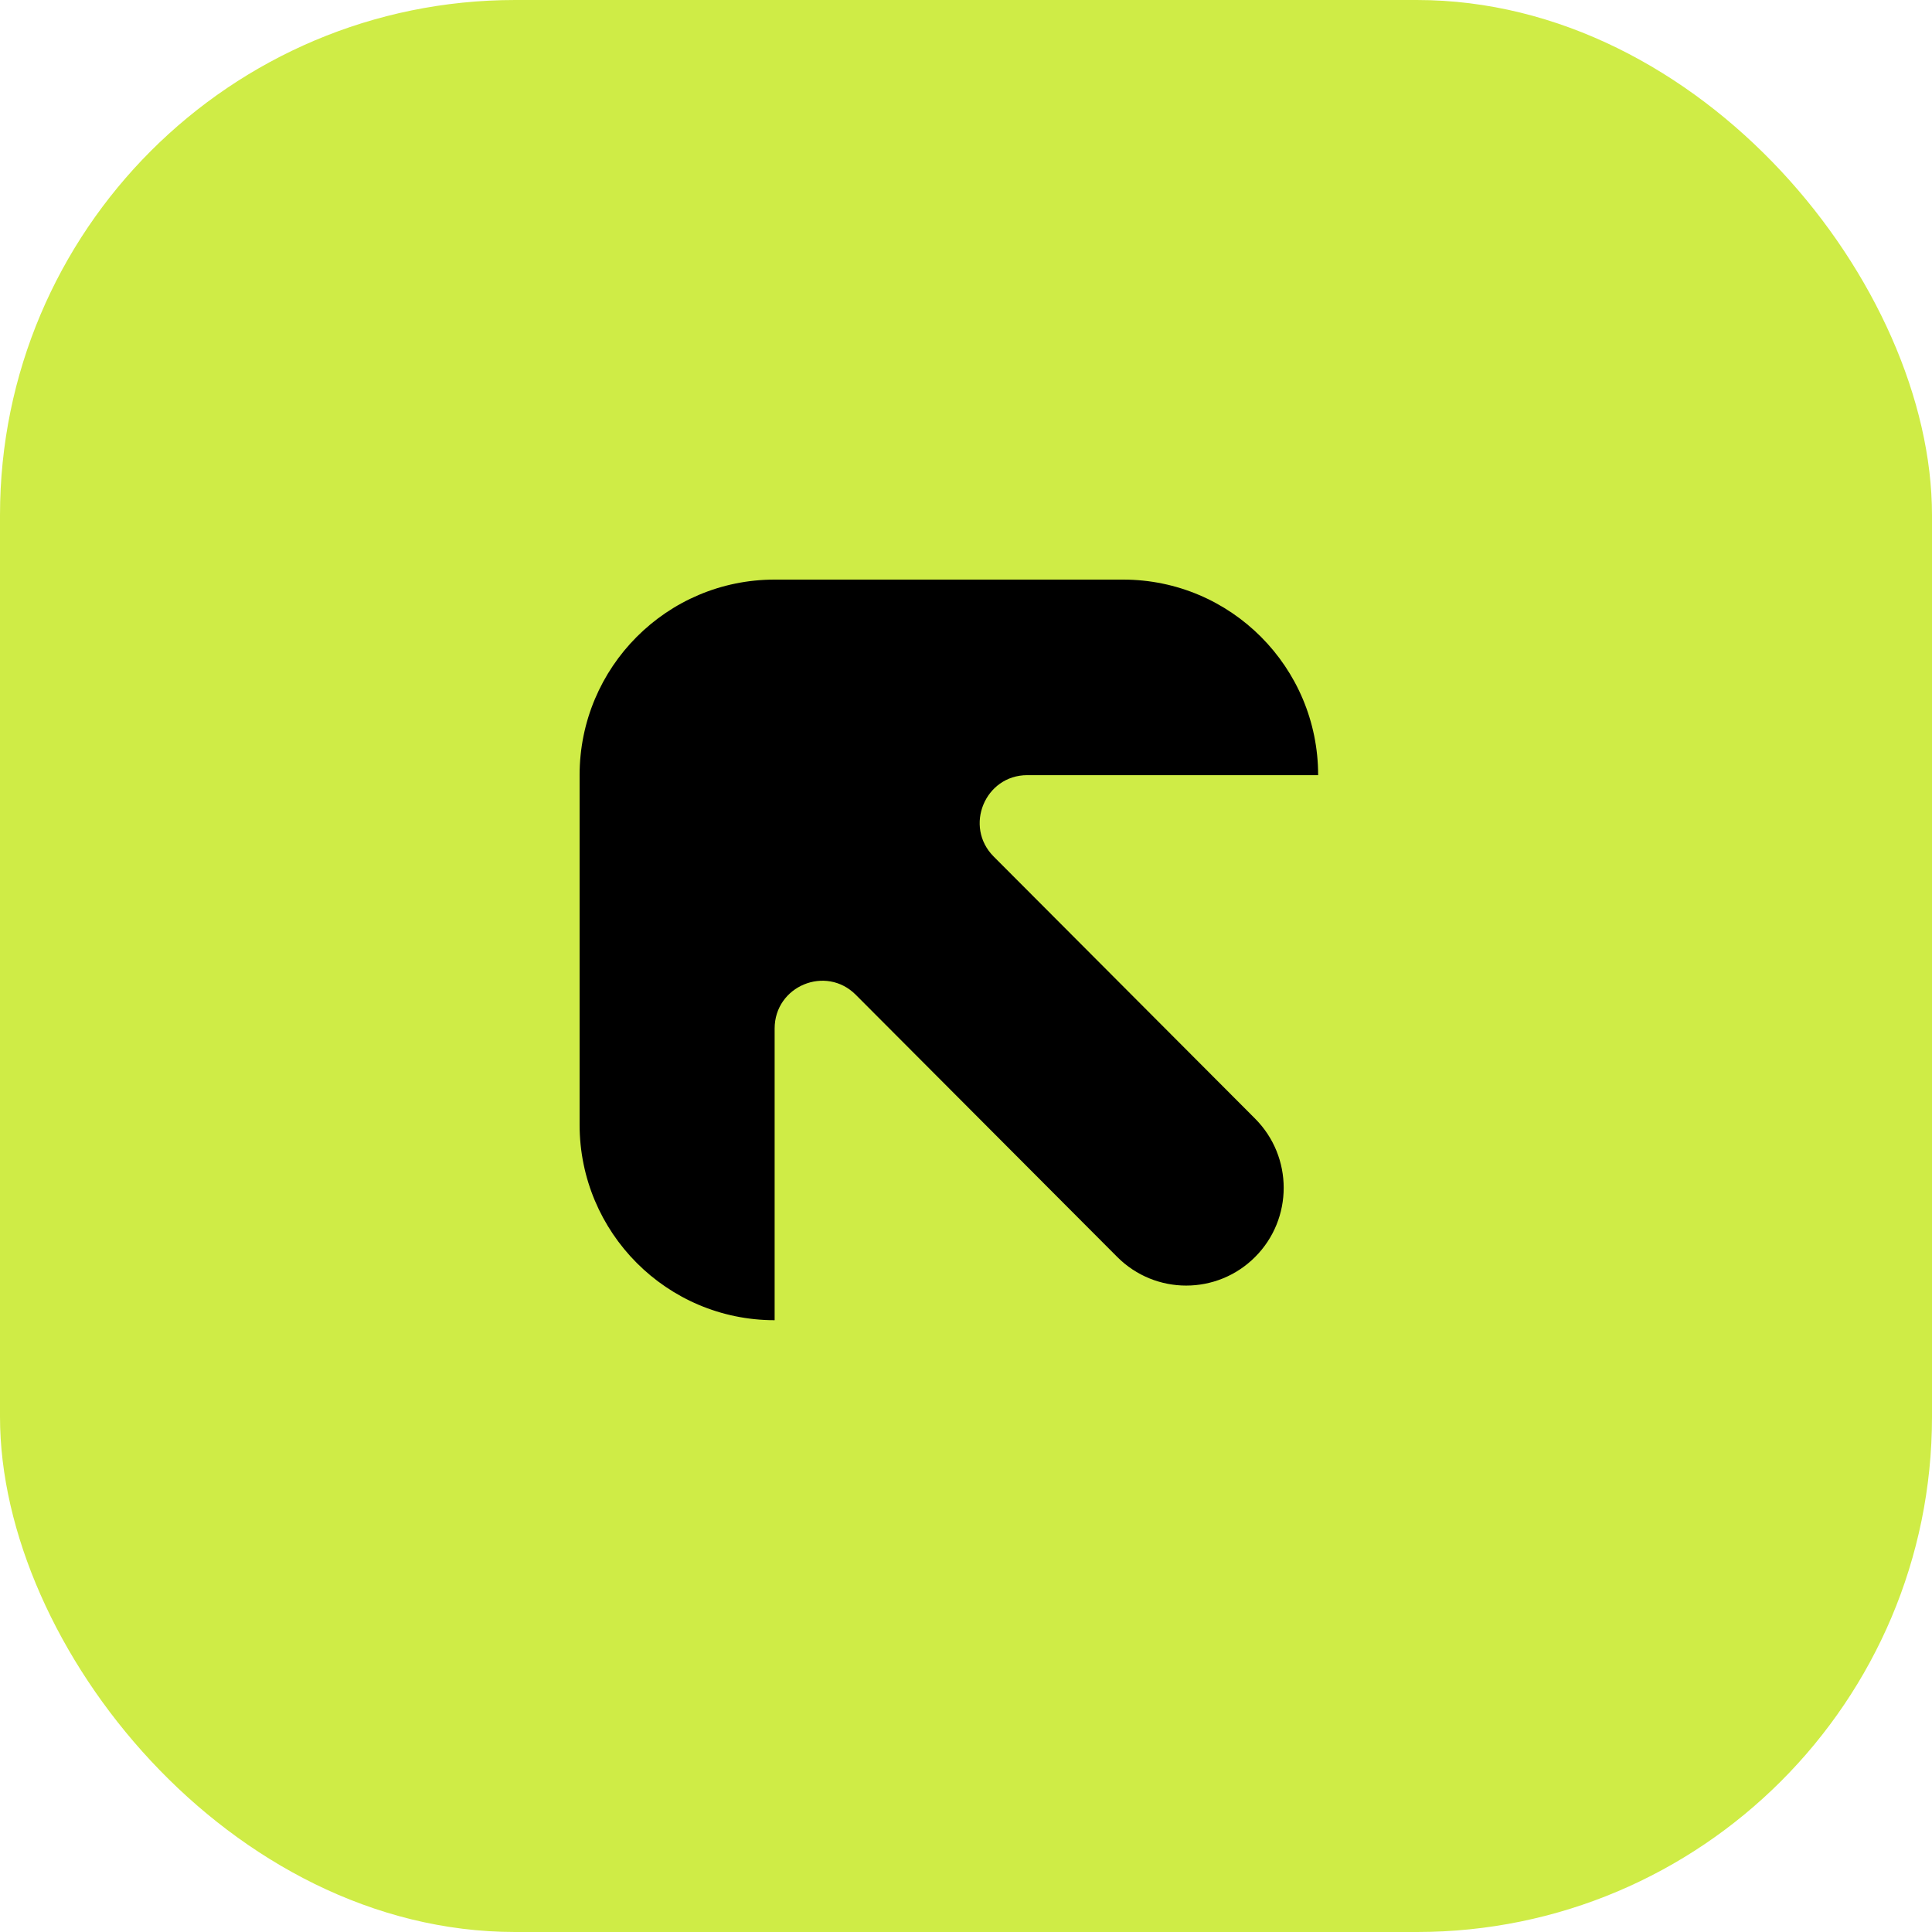
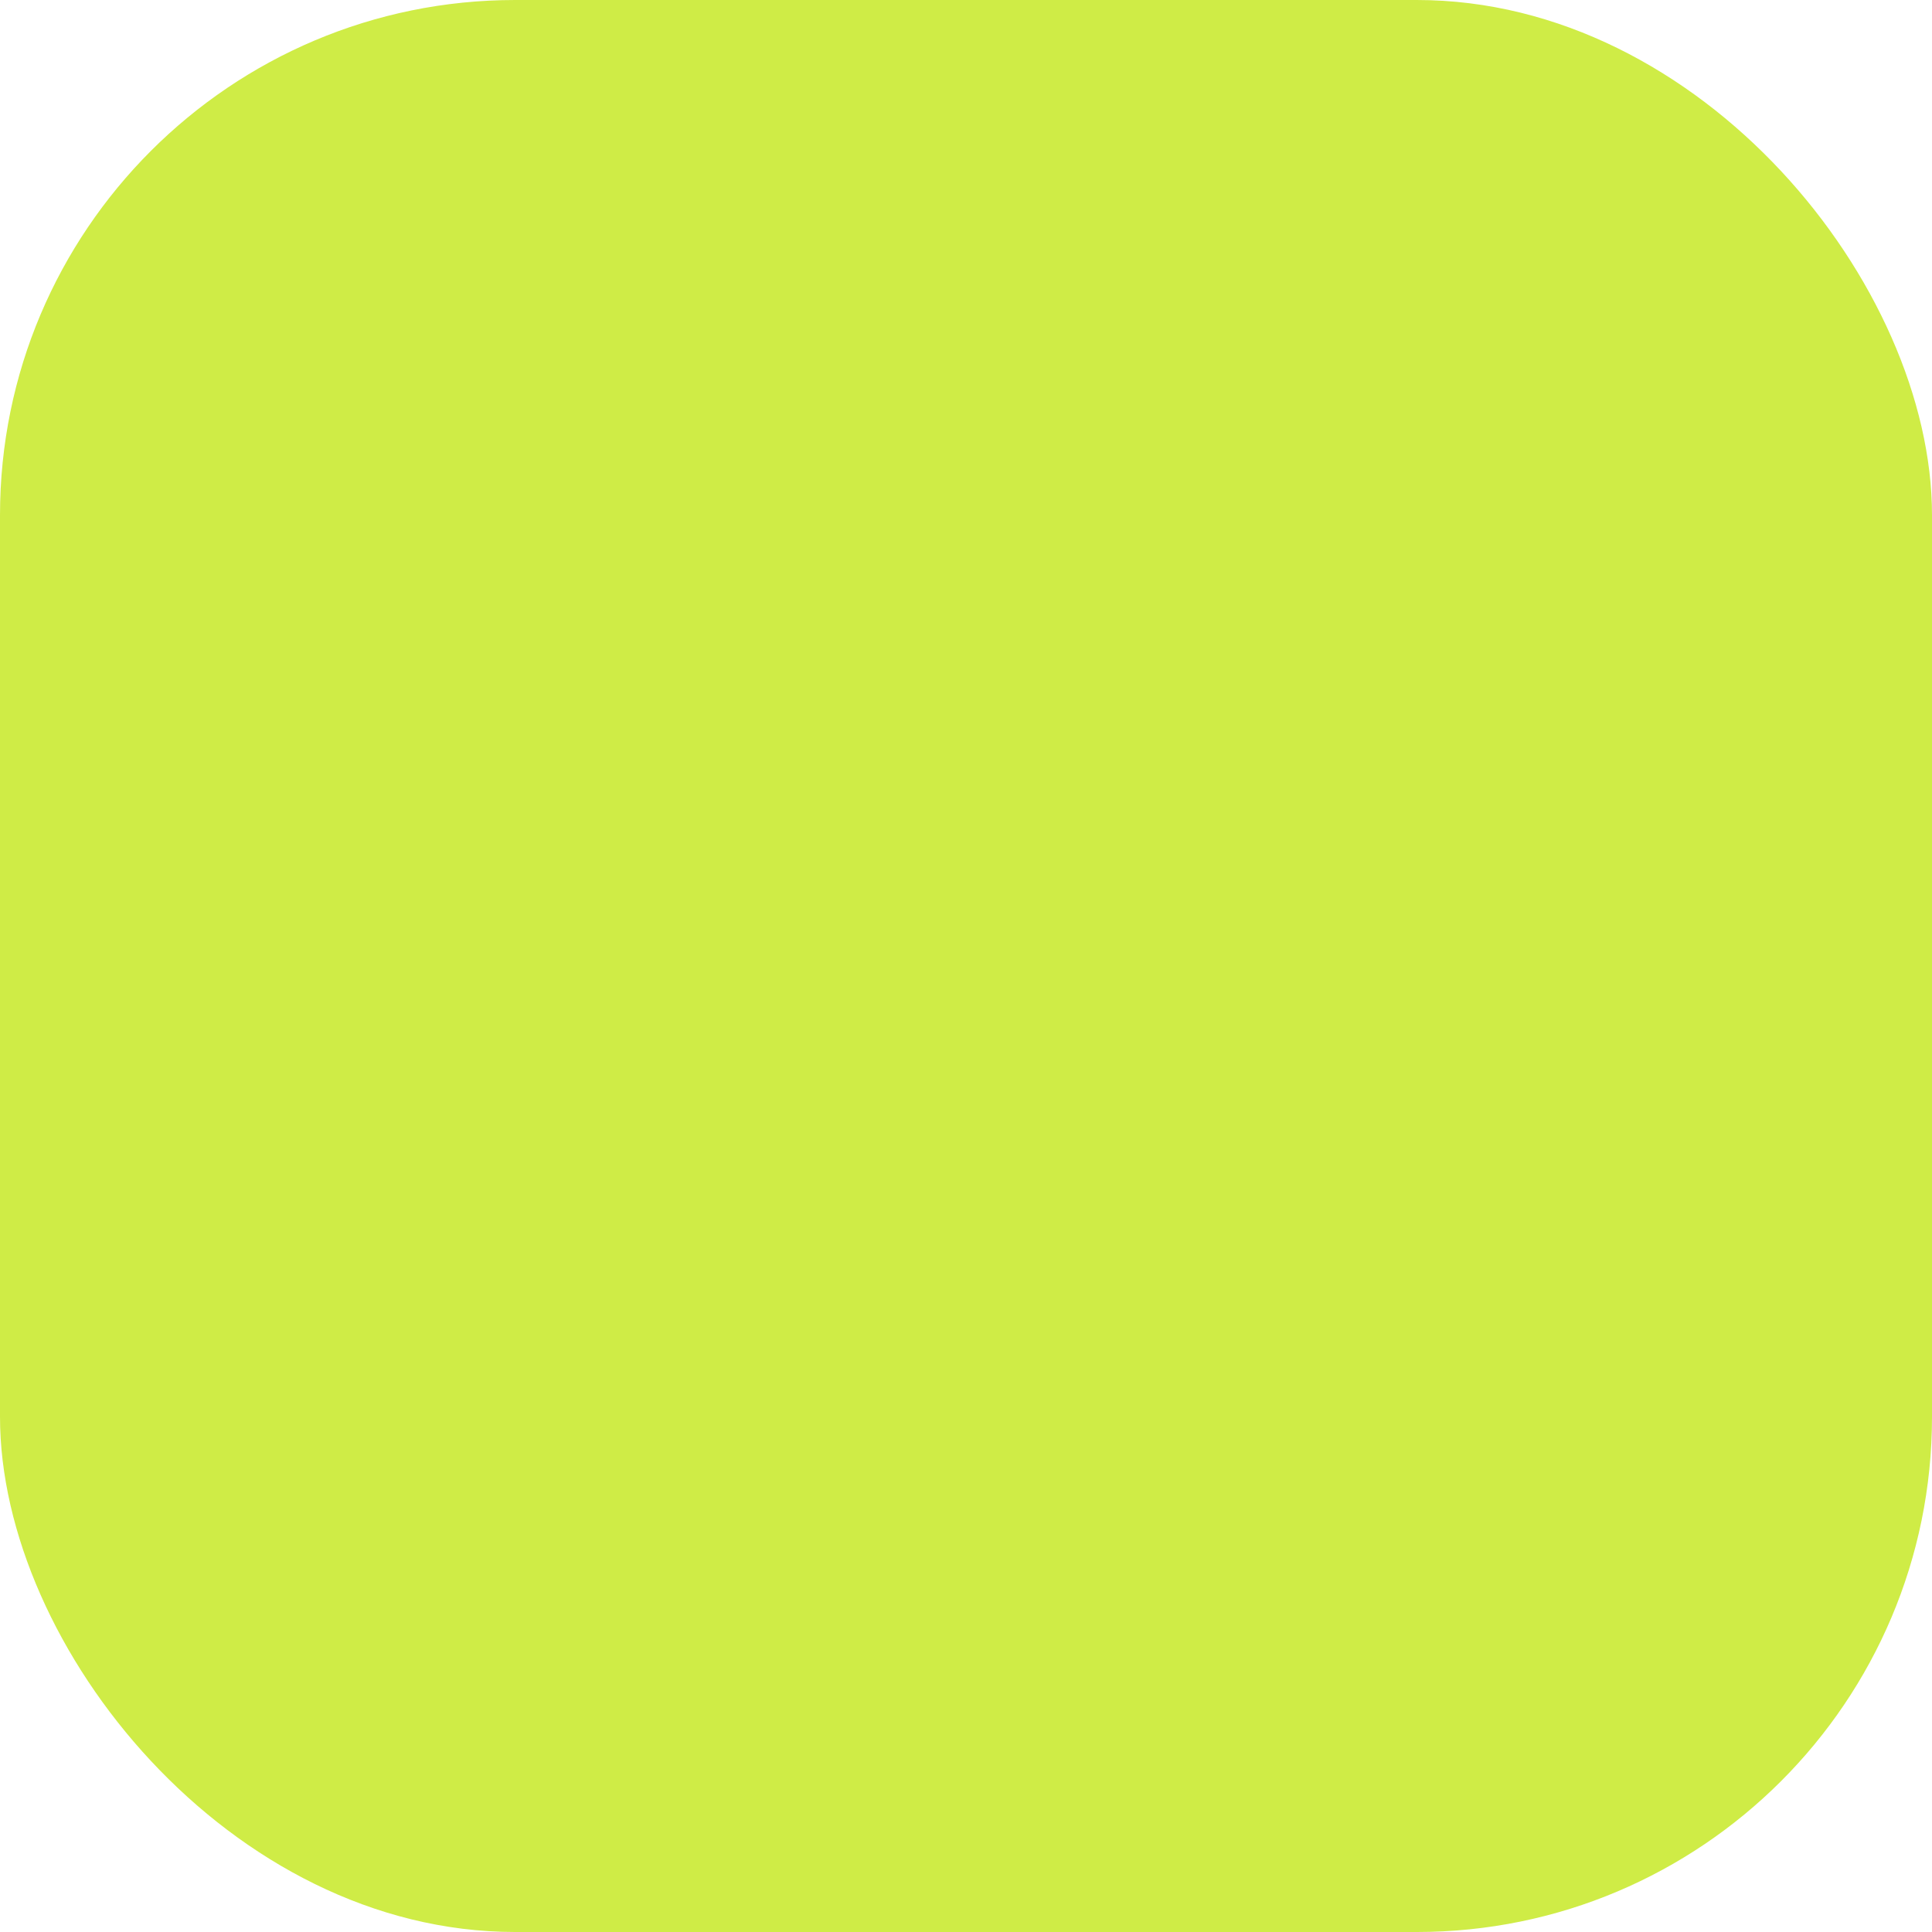
<svg xmlns="http://www.w3.org/2000/svg" width="60" height="60" viewBox="0 0 60 60" fill="none">
  <rect width="60" height="60" rx="16" fill="#CFEC46" />
-   <path d="M24.057 40.999V31.942C24.057 30.622 25.648 29.961 26.578 30.895L34.697 39.036C35.88 40.221 37.797 40.221 38.979 39.036C40.162 37.851 40.162 35.928 38.979 34.741L30.86 26.601C29.93 25.669 30.589 24.073 31.904 24.073H40.936C40.936 20.72 38.225 18 34.88 18H24.056C20.711 18 18 20.718 18 24.073V34.927C18 38.28 20.711 41 24.056 41L24.057 40.999Z" fill="black" />
</svg>